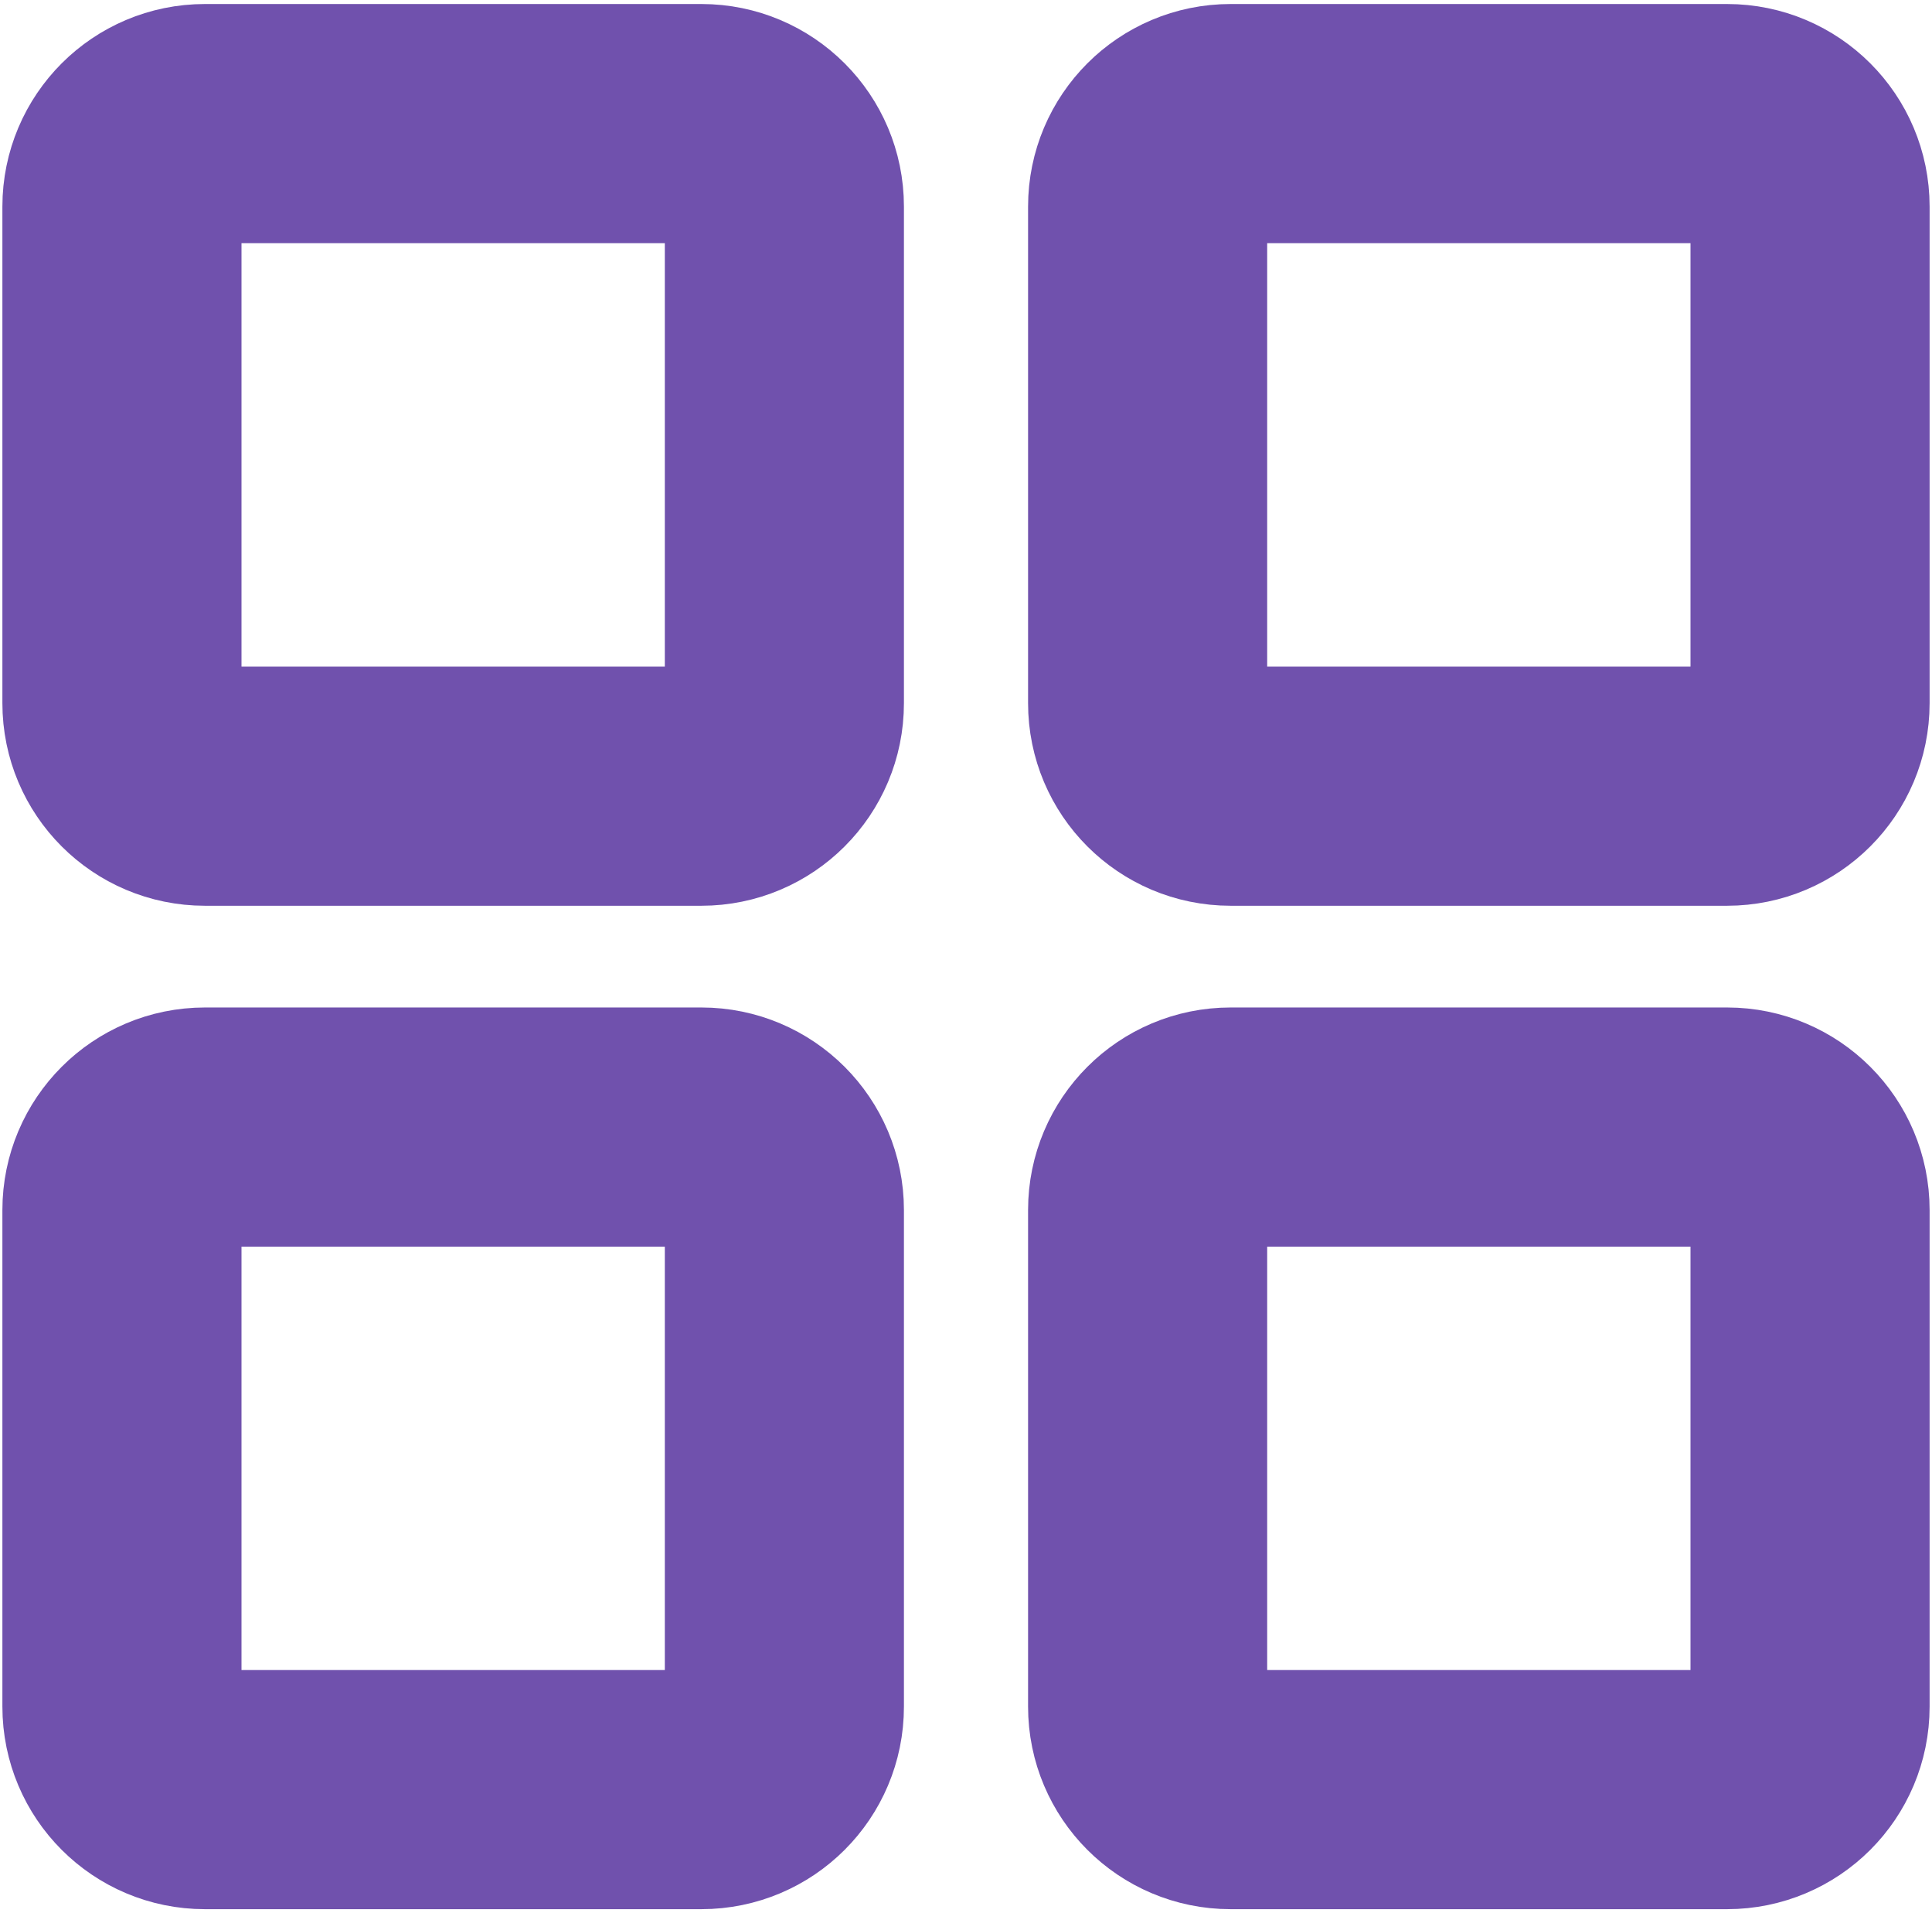
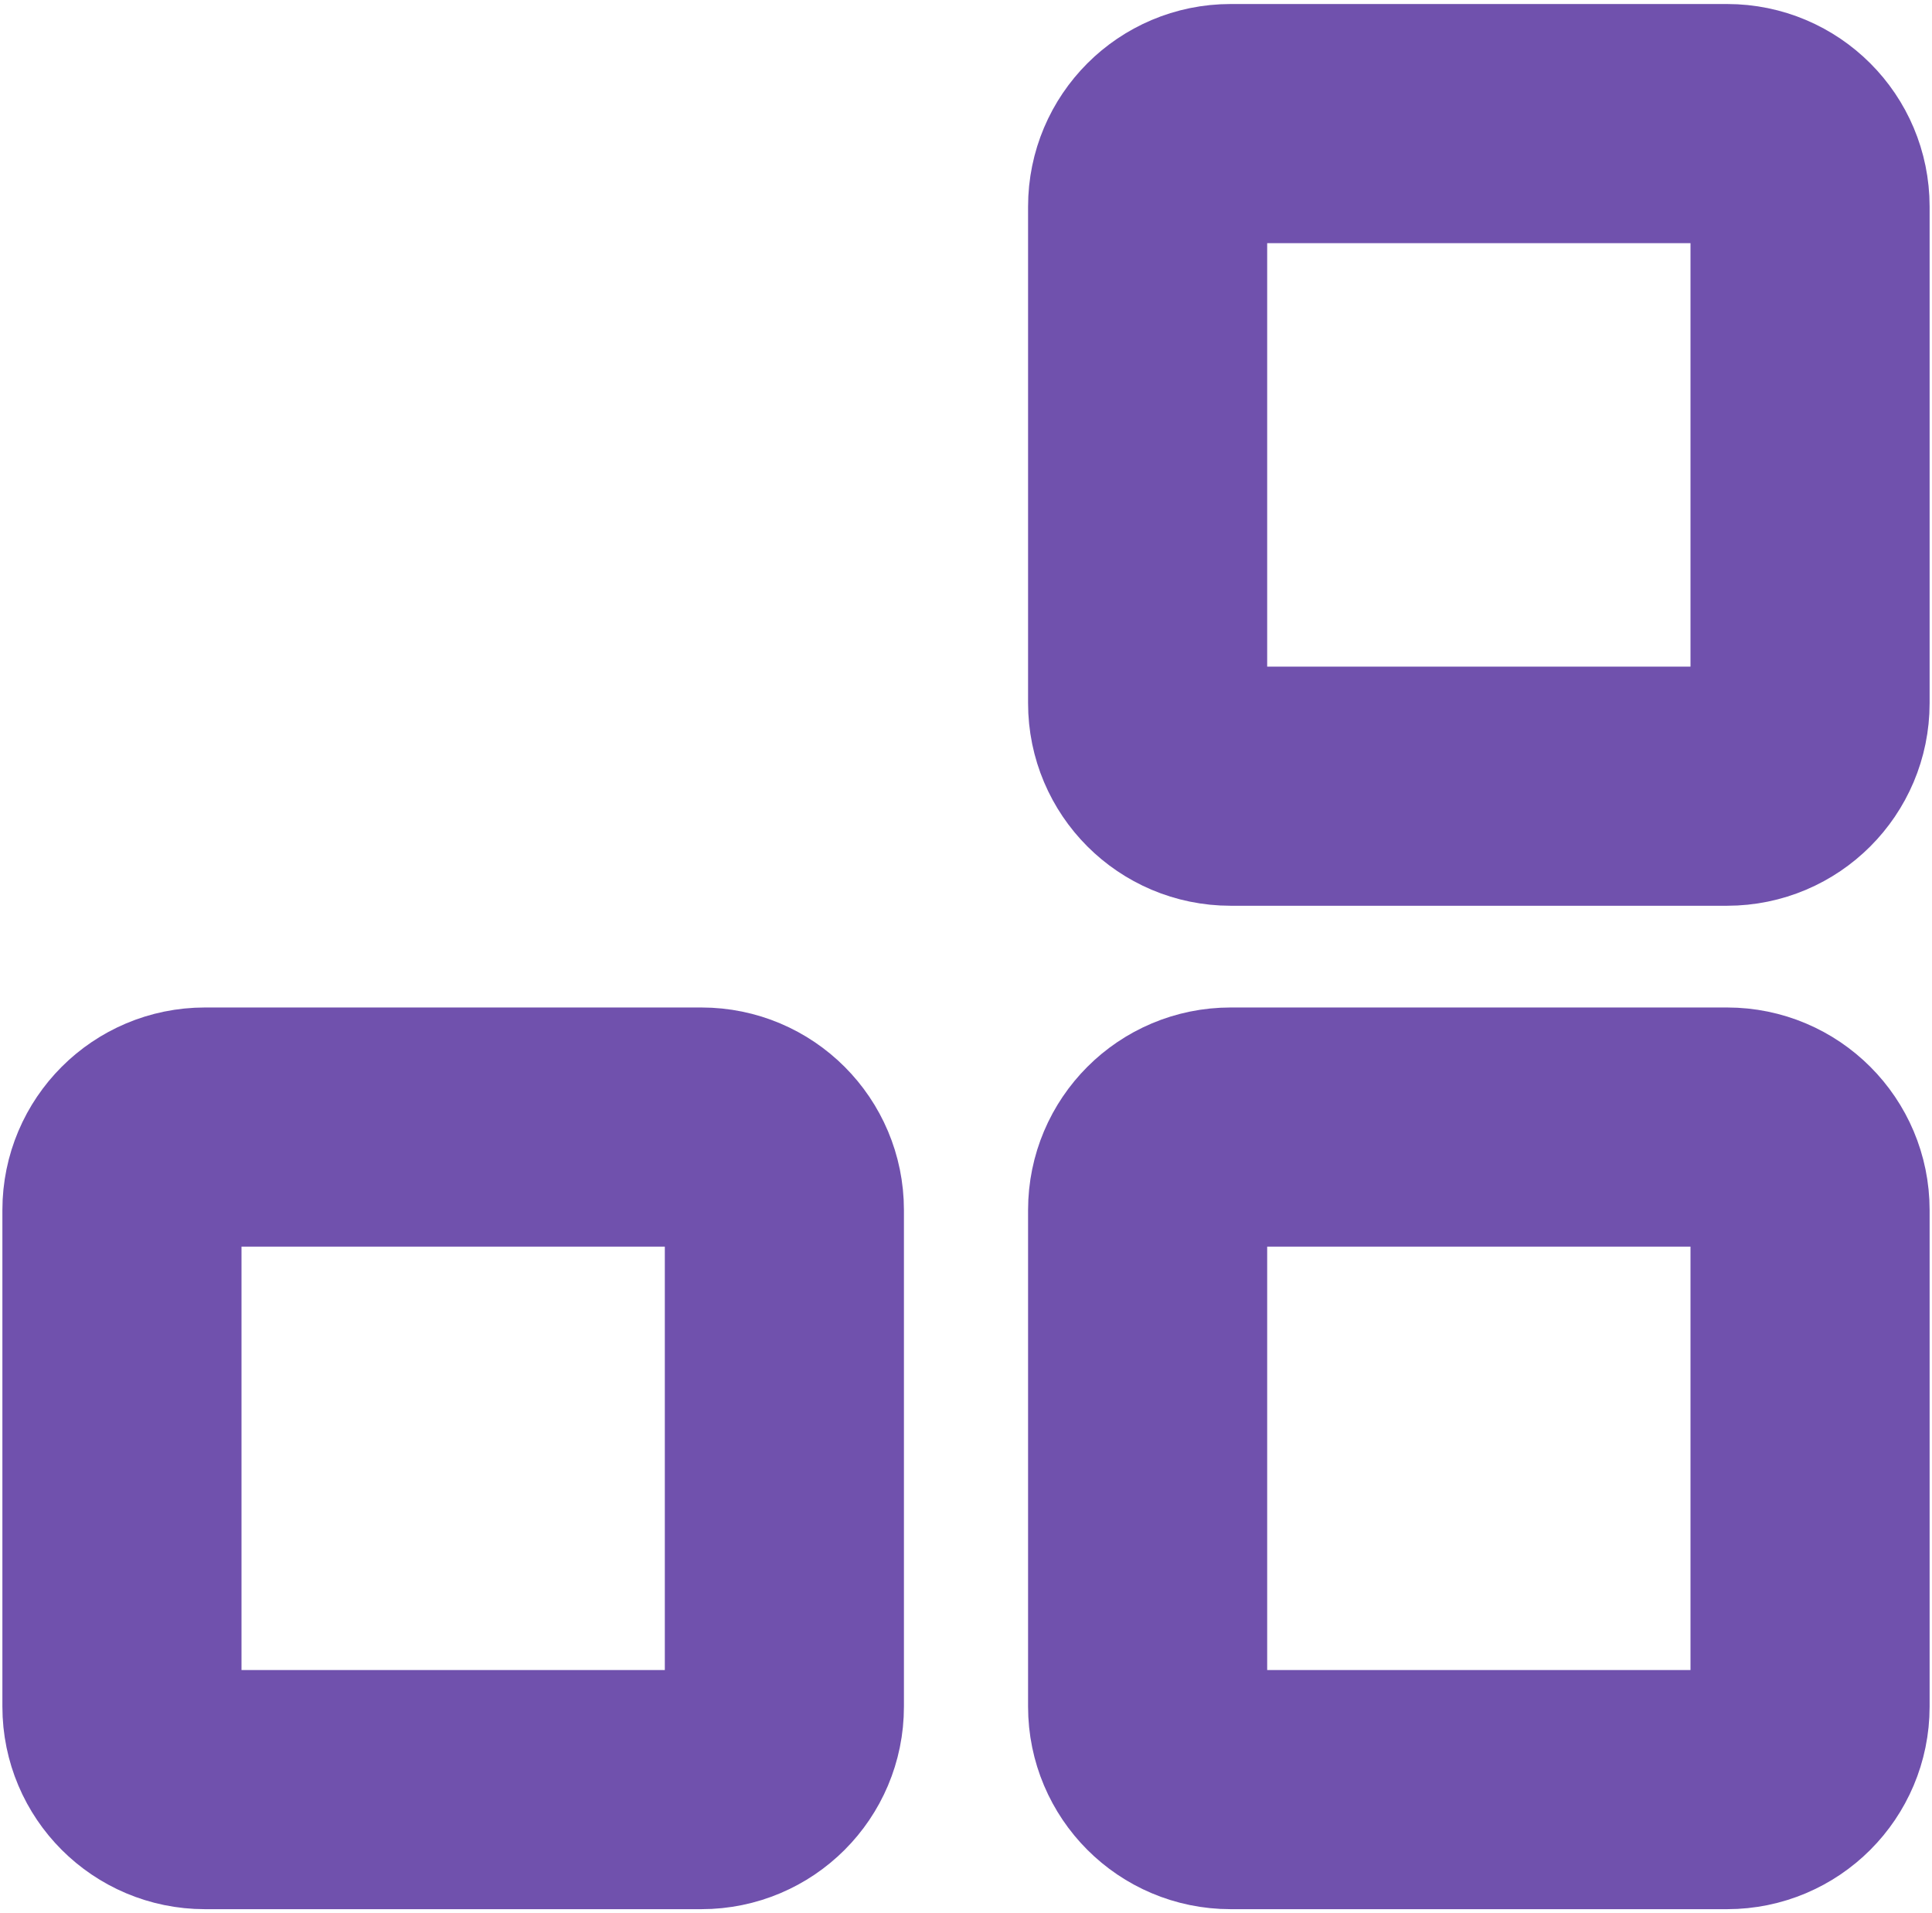
<svg xmlns="http://www.w3.org/2000/svg" width="404" height="400" viewBox="0 0 404 400" fill="none">
-   <path d="M146.68 164.37H42.84C33.26 164.37 25.5 156.6 25.5 147.03V43.18C25.5 33.6 33.27 25.84 42.84 25.84H146.68C156.26 25.84 164.02 33.61 164.02 43.18V147.02C164.03 156.6 156.26 164.37 146.68 164.37Z" stroke="#7051AD" stroke-width="50" stroke-miterlimit="10" />
  <path d="M361.16 164.37H257.32C247.74 164.37 239.98 156.6 239.98 147.03V43.18C239.98 33.6 247.75 25.84 257.32 25.84H361.16C370.74 25.84 378.5 33.61 378.5 43.18V147.02C378.5 156.6 370.73 164.37 361.16 164.37Z" stroke="#7051AD" stroke-width="50" stroke-miterlimit="10" />
  <path d="M146.68 374.16H42.84C33.26 374.16 25.5 366.39 25.5 356.82V252.98C25.5 243.4 33.27 235.64 42.84 235.64H146.68C156.26 235.64 164.02 243.41 164.02 252.98V356.82C164.03 366.4 156.26 374.16 146.68 374.16Z" stroke="#7051AD" stroke-width="50" stroke-miterlimit="10" />
  <path d="M361.16 374.16H257.32C247.74 374.16 239.98 366.39 239.98 356.82V252.98C239.98 243.4 247.75 235.64 257.32 235.64H361.16C370.74 235.64 378.5 243.41 378.5 252.98V356.82C378.5 366.4 370.73 374.16 361.16 374.16Z" stroke="#7051AD" stroke-width="50" stroke-miterlimit="10" />
</svg>